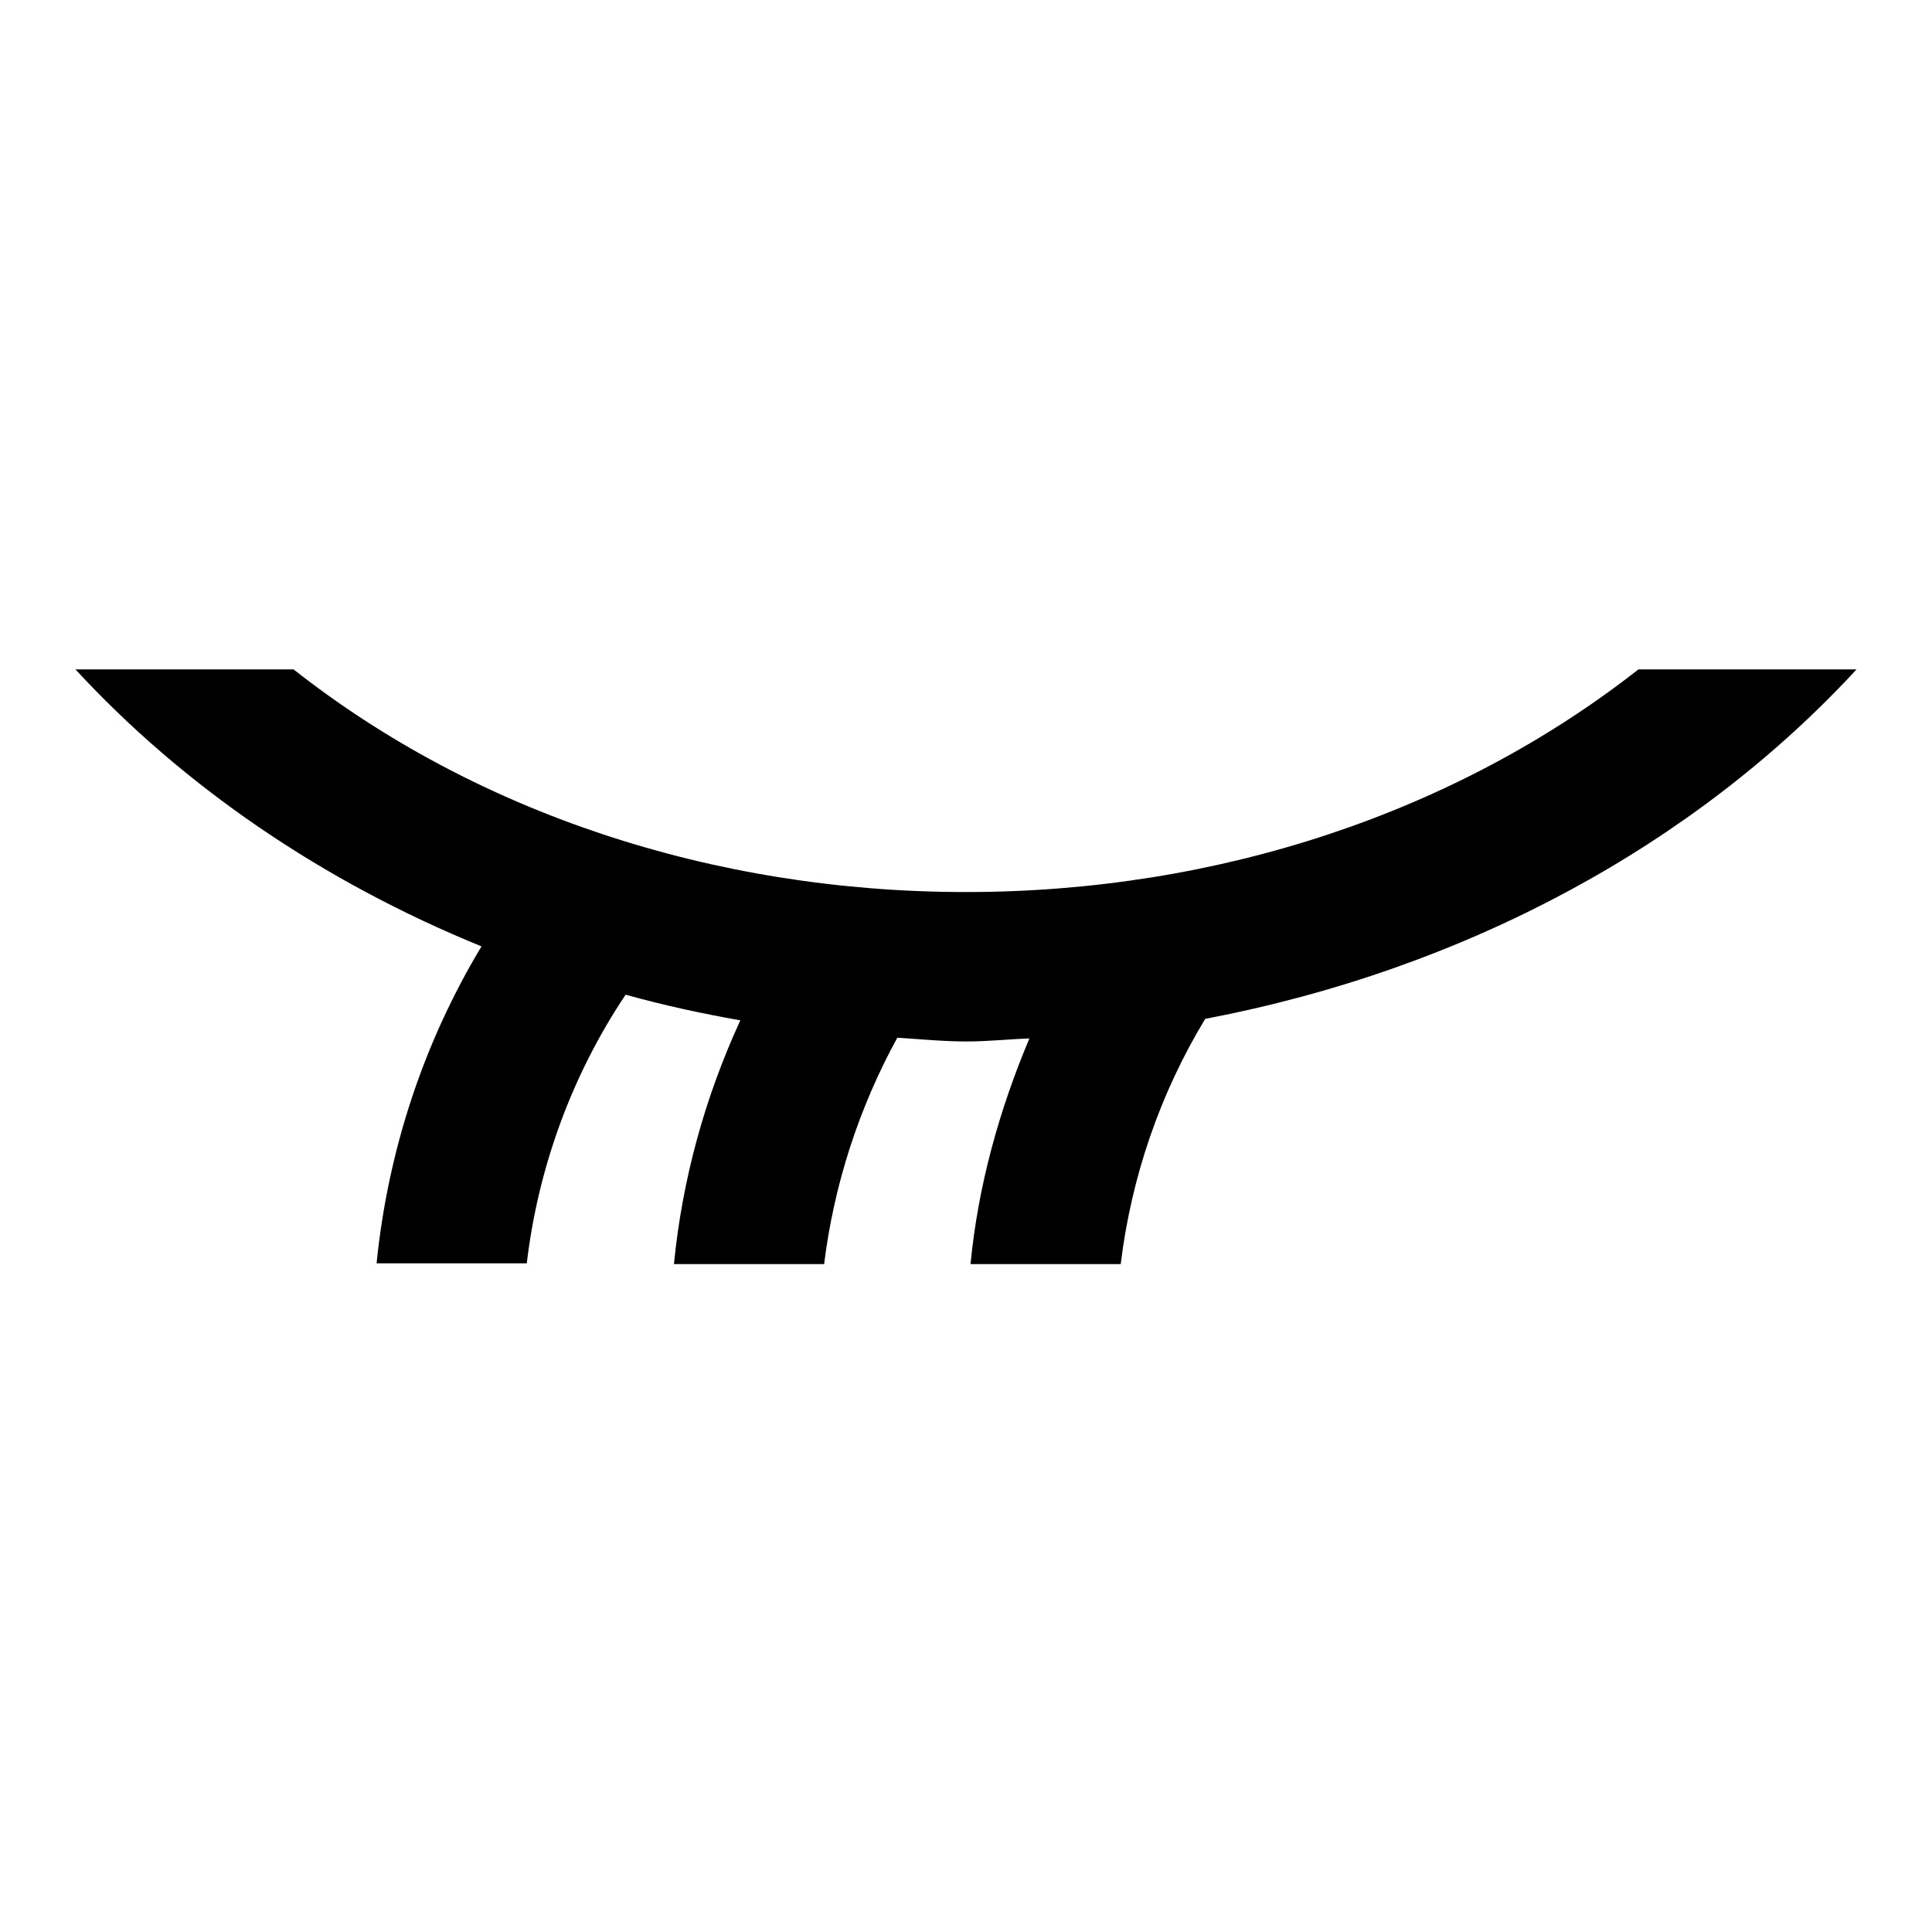
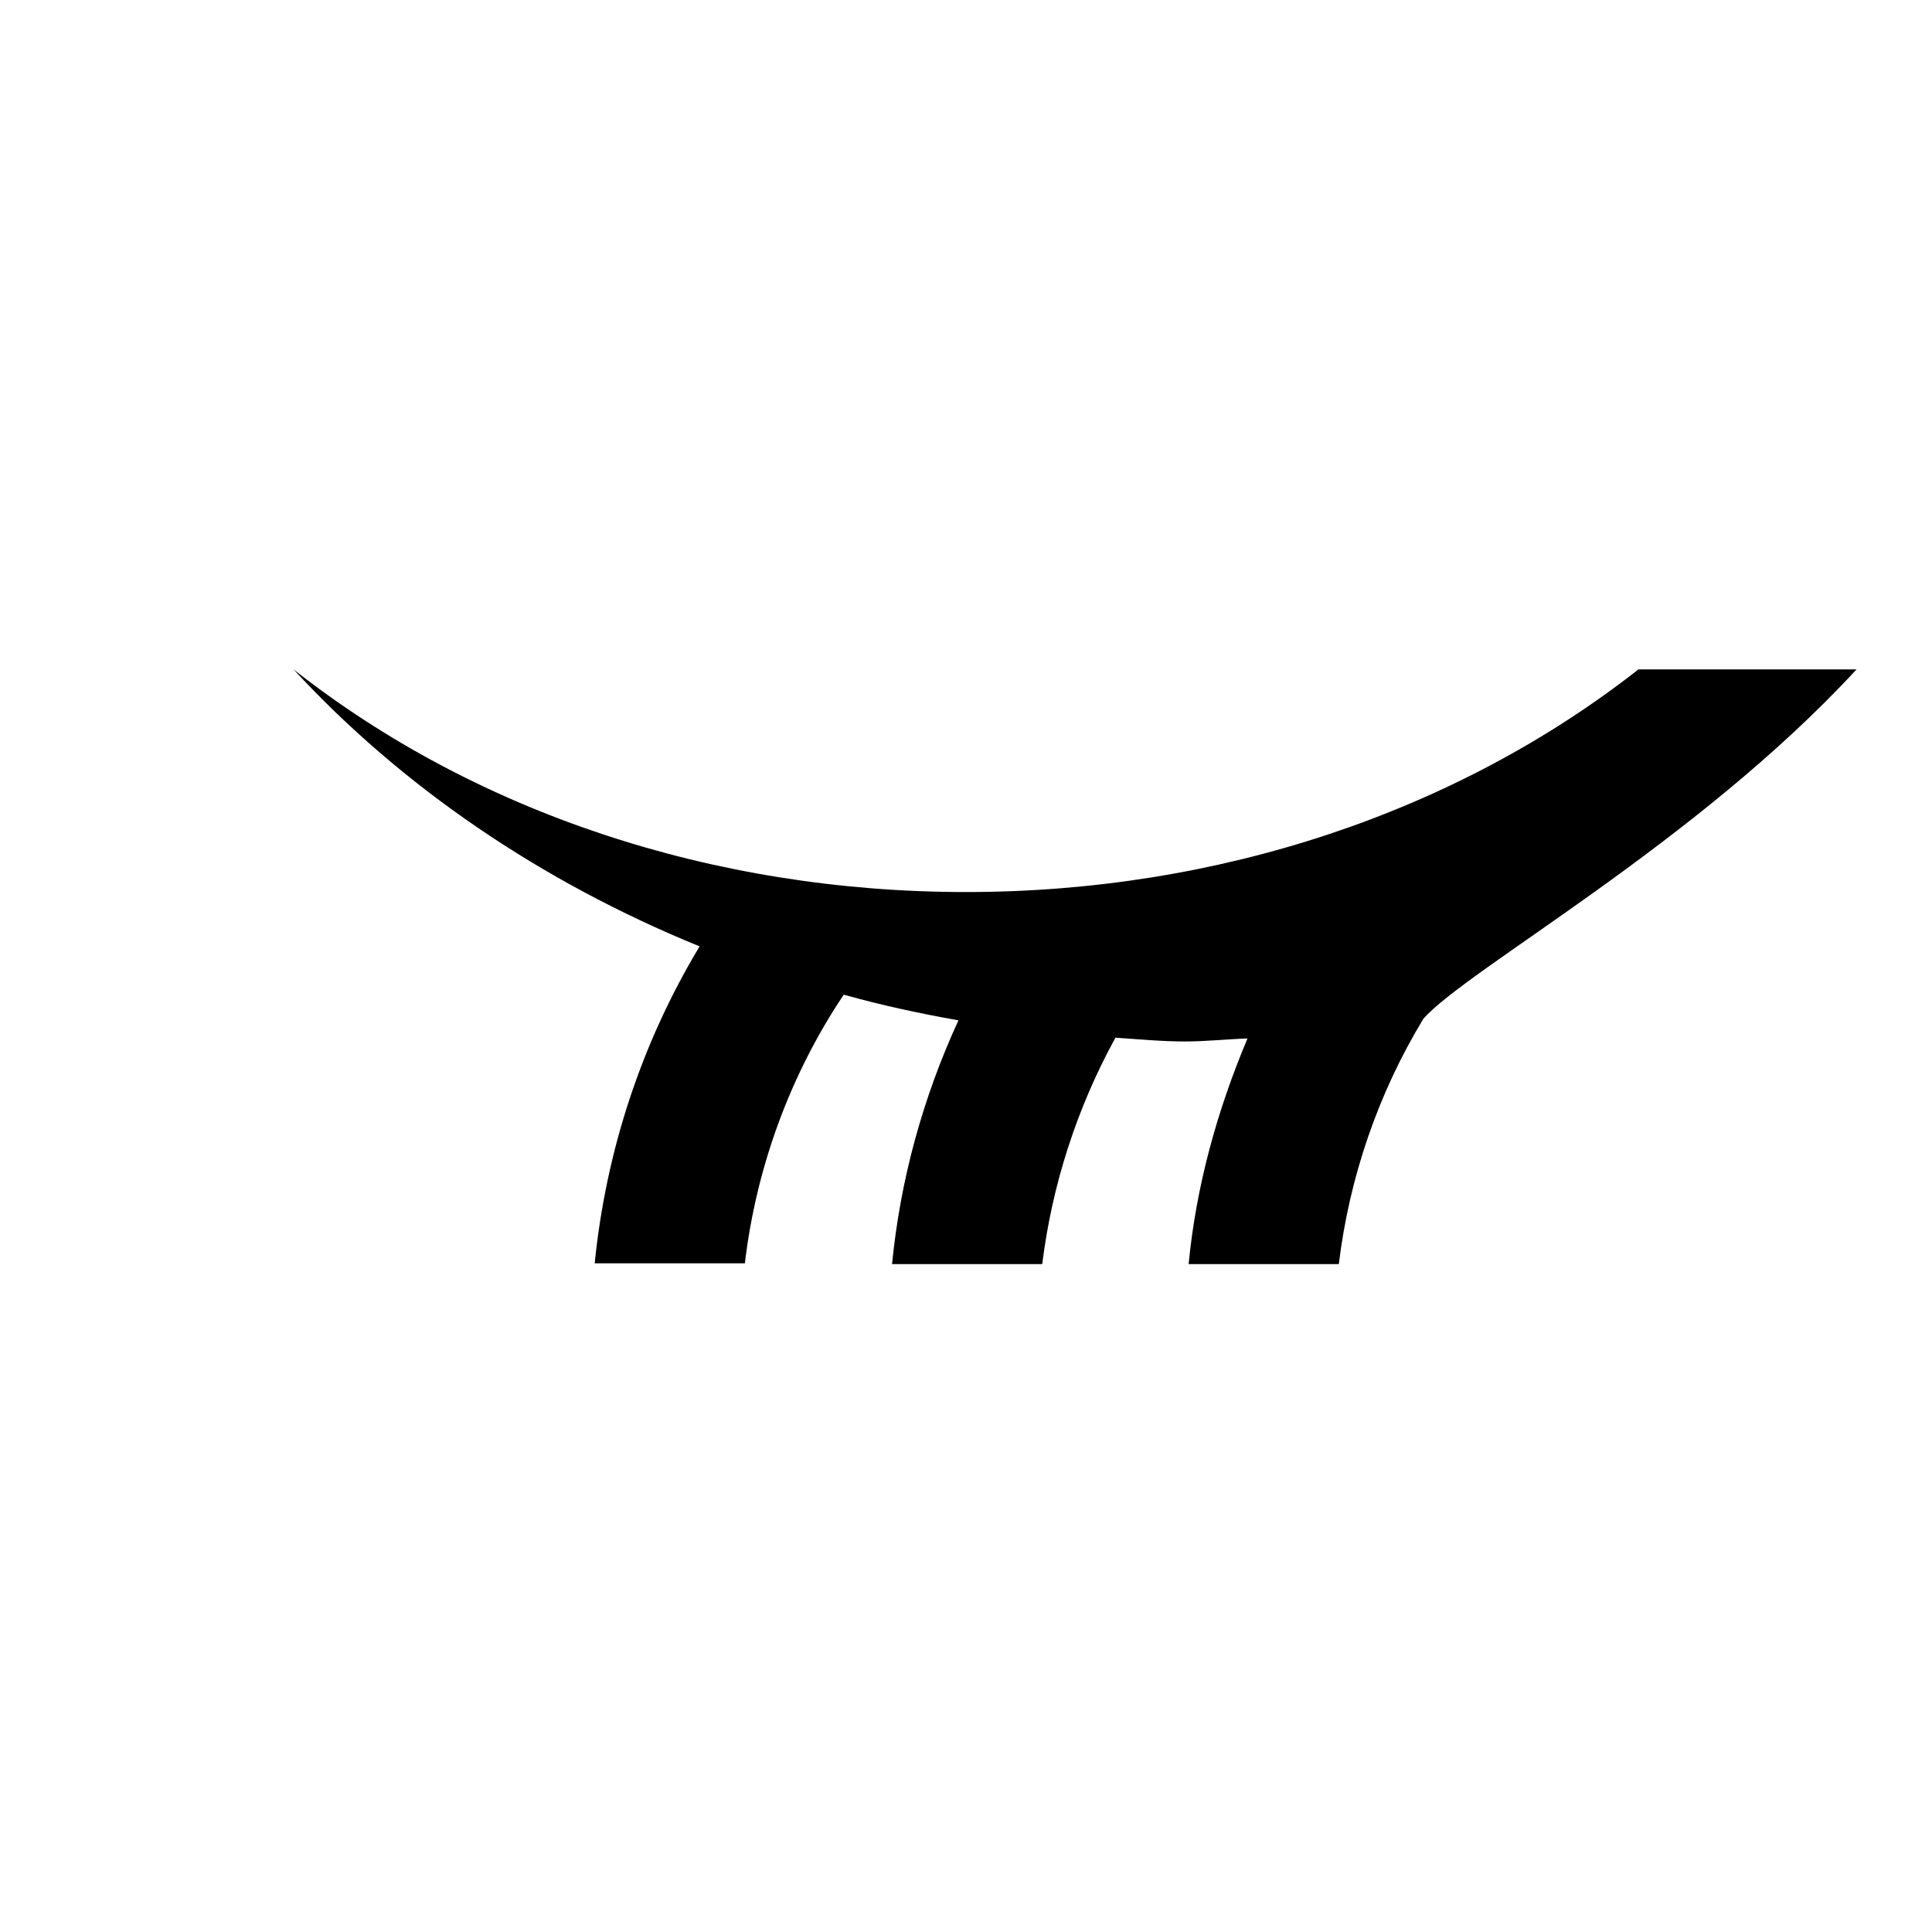
<svg xmlns="http://www.w3.org/2000/svg" version="1.1" x="0px" y="0px" viewBox="0 0 256 256" enable-background="new 0 0 256 256" xml:space="preserve">
  <g>
-     <path fill="#000000" d="M246,88.7h-28.9c-24.1,18.9-55.6,29.5-89.1,29.5c-33.6,0-65.1-10.6-89.1-29.5H10 c14.3,15.5,32.7,28.1,53.8,36.7c-7.7,12.8-12.4,27.1-13.9,42h19.9c1.5-12.7,6-25,13.1-35.6c5,1.4,10.1,2.5,15.2,3.4 c-4.7,10.2-7.7,21.1-8.8,32.3h19.9c1.3-10.5,4.6-20.7,9.7-30c3.1,0.2,6.1,0.5,9.2,0.5c2.8,0,5.5-0.3,8.3-0.4 c-4,9.5-6.8,19.5-7.8,29.9h19.9c1.4-11.5,5.2-22.6,11.2-32.5C194.4,128.4,224.7,111.8,246,88.7z" />
+     <path fill="#000000" d="M246,88.7h-28.9c-24.1,18.9-55.6,29.5-89.1,29.5c-33.6,0-65.1-10.6-89.1-29.5c14.3,15.5,32.7,28.1,53.8,36.7c-7.7,12.8-12.4,27.1-13.9,42h19.9c1.5-12.7,6-25,13.1-35.6c5,1.4,10.1,2.5,15.2,3.4 c-4.7,10.2-7.7,21.1-8.8,32.3h19.9c1.3-10.5,4.6-20.7,9.7-30c3.1,0.2,6.1,0.5,9.2,0.5c2.8,0,5.5-0.3,8.3-0.4 c-4,9.5-6.8,19.5-7.8,29.9h19.9c1.4-11.5,5.2-22.6,11.2-32.5C194.4,128.4,224.7,111.8,246,88.7z" />
  </g>
</svg>